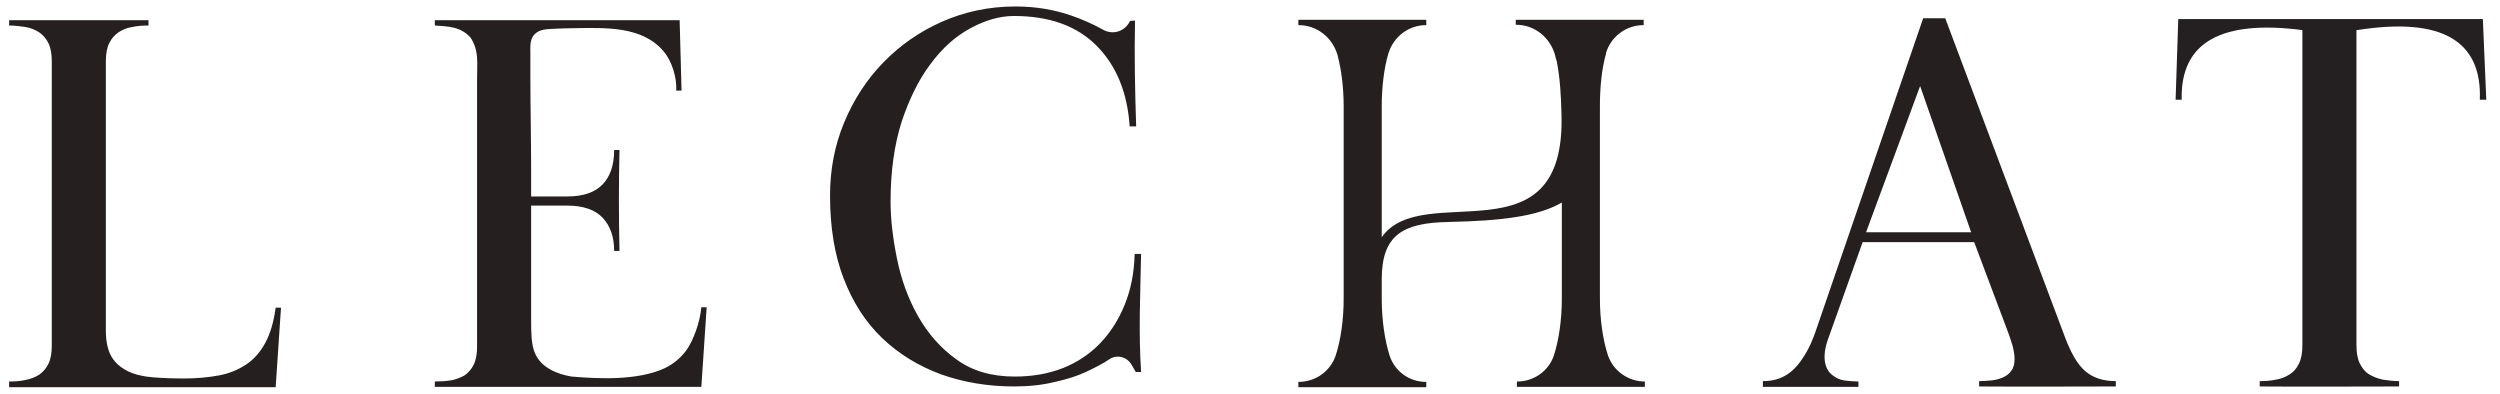
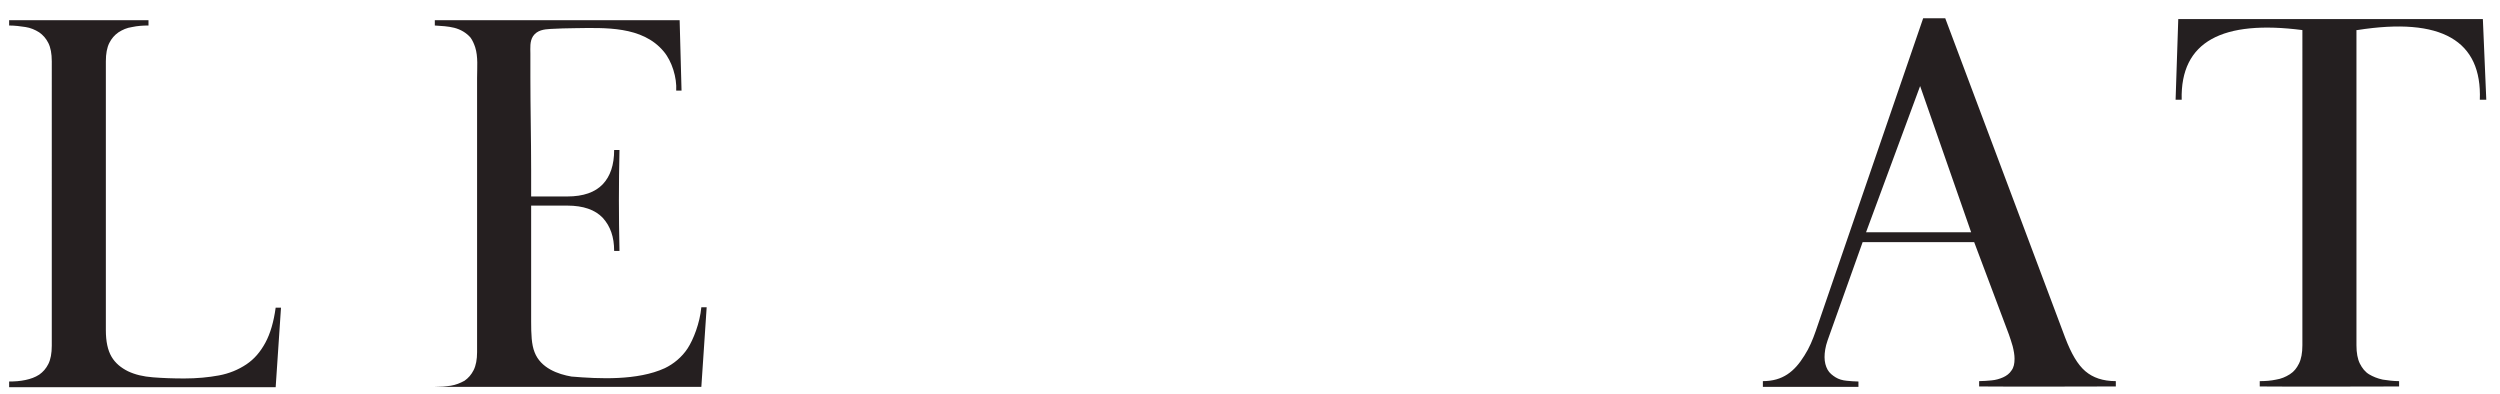
<svg xmlns="http://www.w3.org/2000/svg" version="1.1" id="Layer_2_00000100369847376276910490000009425424792781034127_" x="0px" y="0px" viewBox="0 0 656.6 103.5" style="enable-background:new 0 0 656.6 103.5;" xml:space="preserve">
  <style type="text/css"> .st0{fill:#251F20;} .st1{fill:#241F20;} </style>
  <g id="Layer_1-2">
-     <path class="st0" d="M298.1,5.4c-0.2,9.4,0,18.4,0.3,27.8h-1.7c-0.6-8.8-3.4-15.8-8.6-21.1s-12.5-7.9-21.8-7.9 c-3.7,0-7.5,1.1-11.4,3.2s-7.4,5.2-10.5,9.4c-3.1,4.1-5.6,9.2-7.6,15.2c-1.9,6-2.9,13-2.9,20.9c0,4.7,0.6,9.7,1.7,15.1 s2.9,10.4,5.5,15s5.9,8.4,10.1,11.4c4.1,3,9.2,4.5,15.3,4.5c4.6,0,8.7-0.7,12.6-2.2c3.8-1.5,7.1-3.7,9.8-6.5 c2.7-2.8,4.9-6.2,6.5-10.2c1.6-3.9,2.5-8.4,2.6-13.3h1.7c-0.2,10.7-0.7,20.4,0,31h-1.4l-1.1-1.9c-1.2-2.1-3.9-2.8-5.9-1.4 c-1.6,1.1-3.6,2.1-5.9,3.2s-5.1,2-8.3,2.7c-3.2,0.8-6.8,1.2-10.7,1.2c-7,0-13.4-1.1-19.3-3.2c-5.9-2.2-11-5.3-15.4-9.5 s-7.7-9.4-10.1-15.6S218,59.7,218,51.4c0-6.8,1.2-13.2,3.7-19.2s5.9-11.3,10.3-15.8s9.5-8.1,15.4-10.7s12.3-4,19.3-4 c5.2,0,10.1,0.8,14.7,2.4c2.9,1,5.6,2.2,8.3,3.7s5.8,0.4,7.1-2.3C296.8,5.5,298.1,5.4,298.1,5.4z M432,100.2v1.4h-33.6v-1.4h0.1 c4.3,0,8.2-2.7,9.6-6.8c1.3-4,2.1-9.3,2.1-15V53.2c-6.4,3.7-16.1,4.8-29.7,5.1c-12.2,0.2-17.6,3.5-17.6,15.1v5 c0,5.7,0.8,11,2.1,15.1c1.4,4.1,5.2,6.8,9.5,6.8h0.1v1.4H341v-1.4h0.1c4.4,0,8.3-2.8,9.7-6.9c1.3-4,2.1-9.3,2.1-14.9V27.9 c0-4.9-0.6-9.6-1.6-13.4c-1.3-4.6-5.4-7.9-10.2-7.9H341V5.2h33.6v1.4h-0.1c-4.6,0-8.6,3.1-9.9,7.6c-1.1,3.8-1.7,8.6-1.7,13.7v34.4 c10.8-15.4,48.5,7,47.2-32.5c-0.1-4.7-0.4-9.4-1.2-13.5v-0.1c-0.2-0.6-0.4-1.2-0.5-1.8c-1.3-4.6-5.4-7.9-10.2-7.9h-0.1V5.2h33.6 v1.4h-0.1c-4.5,0-8.5,3-9.8,7.3v0.2c-1.1,3.9-1.6,8.7-1.6,13.8v50.5c0,5.6,0.8,10.9,2.1,14.9C423.7,97.4,427.6,100.2,432,100.2z" />
    <path class="st1" d="M651.3,26.2c0.6-15.5-10-21.8-32.2-18.3h-0.2v82.8c0,2,0.3,3.6,0.9,4.8c0.6,1.2,1.4,2.2,2.4,2.8 s2.2,1.1,3.6,1.4c1.3,0.2,2.8,0.4,4.3,0.4v1.4c-13.4,0-23.4,0.1-36.6,0v-1.4c1.5,0,2.9-0.1,4.3-0.4c1.3-0.2,2.5-0.7,3.6-1.4 s1.8-1.6,2.4-2.8c0.6-1.2,0.9-2.8,0.9-4.8V7.9c-20.9-2.7-32.1,2.9-31.7,18.3h-1.6L572.1,5h80l0.9,21.2H651.3L651.3,26.2z" />
-     <path class="st0" d="M463,100.1c5.2,0,8.3-2.5,10.9-6.7c1.3-2,2.2-4.2,3-6.5l28.2-82.1h5.8l31.5,83.9c1.6,4.2,3.3,7.1,5.3,8.8 c2,1.7,4.6,2.6,8,2.6v1.4c-12.9,0-22.8,0.1-35.9,0v-1.4c1.1,0,2.2-0.1,3.3-0.2s2.1-0.4,3-0.8s1.7-1,2.2-1.8 c0.6-0.8,0.8-1.8,0.8-3.1c0-1-0.2-2.1-0.5-3.3c-0.3-1.1-0.7-2.2-1-3.1l-9.1-24.2h-29.3L480,89.4c-0.6,1.7-0.8,3.2-0.8,4.4 c0,1.3,0.3,2.4,0.8,3.3s1.3,1.5,2.1,2s1.8,0.8,2.9,0.9s2.1,0.2,3.1,0.2v1.4H463C463,101.6,463,100.1,463,100.1z M517.7,61 l-13.4-38.4L490.1,61H517.7z M179,23.8h-1.4c0.2-3.4-1.1-7.7-3.3-10.3c-5.6-6.7-15.4-6.2-23.3-6.1c-2.1,0-4.3,0.1-6.4,0.2 c-1.7,0.1-3.5,0.3-4.6,1.9c-0.9,1.4-0.7,3.1-0.7,4.6v6.2c0,8.1,0.2,16.3,0.2,24.4v6.9h9.5c4.2,0,7.3-1.1,9.3-3.2c2-2.1,3-5.1,3-9 h1.4c-0.2,9.7-0.2,16.8,0,26.5h-1.4c0-3.7-1-6.5-3-8.7c-2-2.1-5.1-3.2-9.3-3.2h-9.5v30.4c0,3.4,0.1,6.1,0.9,8.1 c1.6,4.2,6.2,5.8,9.7,6.4c7.2,0.6,17.3,1.1,24.5-2.2c2.3-1.1,4.5-2.9,6-5.2s3.2-6.6,3.6-10.8h1.4l-1.4,20.9h-70v-1.4 c1.5,0,2.9-0.1,4.2-0.3c1.3-0.2,2.5-0.7,3.6-1.3c1-0.7,1.8-1.6,2.4-2.8c0.6-1.2,0.9-2.8,0.9-4.7V20.5c0-2.7,0.3-5.6-0.5-8.1 c-0.3-0.9-0.7-1.8-1.2-2.5c-1.1-1.3-2.7-2.2-4.3-2.6s-3.4-0.5-5.1-0.6V5.3h64.3L179,23.8z M2.4,101.6v-1.4c1.5,0,2.9-0.1,4.3-0.4 s2.5-0.7,3.6-1.4c1-0.7,1.8-1.6,2.4-2.8s0.9-2.8,0.9-4.8V16.1c0-2-0.3-3.6-0.9-4.8s-1.4-2.1-2.4-2.8C9.2,7.8,8,7.3,6.7,7.1 S3.9,6.7,2.4,6.7V5.3H39v1.4c-1.5,0-2.9,0.1-4.3,0.4c-1.4,0.2-2.5,0.7-3.6,1.4c-1,0.7-1.8,1.6-2.4,2.8s-0.9,2.8-0.9,4.8v70.6 c0,3,0.5,5.3,1.5,7s2.5,2.9,4.3,3.8c1.9,0.9,4,1.4,6.6,1.6c2.5,0.2,5.2,0.3,8.2,0.3c3.3,0,6.4-0.3,9.1-0.8c2.7-0.5,5.1-1.5,7.2-2.9 s3.7-3.3,5-5.7c1.3-2.4,2.2-5.5,2.7-9.2h1.4l-1.4,20.9h-70L2.4,101.6z" />
+     <path class="st0" d="M463,100.1c5.2,0,8.3-2.5,10.9-6.7c1.3-2,2.2-4.2,3-6.5l28.2-82.1h5.8l31.5,83.9c1.6,4.2,3.3,7.1,5.3,8.8 c2,1.7,4.6,2.6,8,2.6v1.4c-12.9,0-22.8,0.1-35.9,0v-1.4c1.1,0,2.2-0.1,3.3-0.2s2.1-0.4,3-0.8s1.7-1,2.2-1.8 c0.6-0.8,0.8-1.8,0.8-3.1c0-1-0.2-2.1-0.5-3.3c-0.3-1.1-0.7-2.2-1-3.1l-9.1-24.2h-29.3L480,89.4c-0.6,1.7-0.8,3.2-0.8,4.4 c0,1.3,0.3,2.4,0.8,3.3s1.3,1.5,2.1,2s1.8,0.8,2.9,0.9s2.1,0.2,3.1,0.2v1.4H463C463,101.6,463,100.1,463,100.1z M517.7,61 l-13.4-38.4L490.1,61H517.7z M179,23.8h-1.4c0.2-3.4-1.1-7.7-3.3-10.3c-5.6-6.7-15.4-6.2-23.3-6.1c-2.1,0-4.3,0.1-6.4,0.2 c-1.7,0.1-3.5,0.3-4.6,1.9c-0.9,1.4-0.7,3.1-0.7,4.6v6.2c0,8.1,0.2,16.3,0.2,24.4v6.9h9.5c4.2,0,7.3-1.1,9.3-3.2c2-2.1,3-5.1,3-9 h1.4c-0.2,9.7-0.2,16.8,0,26.5h-1.4c0-3.7-1-6.5-3-8.7c-2-2.1-5.1-3.2-9.3-3.2h-9.5v30.4c0,3.4,0.1,6.1,0.9,8.1 c1.6,4.2,6.2,5.8,9.7,6.4c7.2,0.6,17.3,1.1,24.5-2.2c2.3-1.1,4.5-2.9,6-5.2s3.2-6.6,3.6-10.8h1.4l-1.4,20.9h-70c1.5,0,2.9-0.1,4.2-0.3c1.3-0.2,2.5-0.7,3.6-1.3c1-0.7,1.8-1.6,2.4-2.8c0.6-1.2,0.9-2.8,0.9-4.7V20.5c0-2.7,0.3-5.6-0.5-8.1 c-0.3-0.9-0.7-1.8-1.2-2.5c-1.1-1.3-2.7-2.2-4.3-2.6s-3.4-0.5-5.1-0.6V5.3h64.3L179,23.8z M2.4,101.6v-1.4c1.5,0,2.9-0.1,4.3-0.4 s2.5-0.7,3.6-1.4c1-0.7,1.8-1.6,2.4-2.8s0.9-2.8,0.9-4.8V16.1c0-2-0.3-3.6-0.9-4.8s-1.4-2.1-2.4-2.8C9.2,7.8,8,7.3,6.7,7.1 S3.9,6.7,2.4,6.7V5.3H39v1.4c-1.5,0-2.9,0.1-4.3,0.4c-1.4,0.2-2.5,0.7-3.6,1.4c-1,0.7-1.8,1.6-2.4,2.8s-0.9,2.8-0.9,4.8v70.6 c0,3,0.5,5.3,1.5,7s2.5,2.9,4.3,3.8c1.9,0.9,4,1.4,6.6,1.6c2.5,0.2,5.2,0.3,8.2,0.3c3.3,0,6.4-0.3,9.1-0.8c2.7-0.5,5.1-1.5,7.2-2.9 s3.7-3.3,5-5.7c1.3-2.4,2.2-5.5,2.7-9.2h1.4l-1.4,20.9h-70L2.4,101.6z" />
  </g>
</svg>